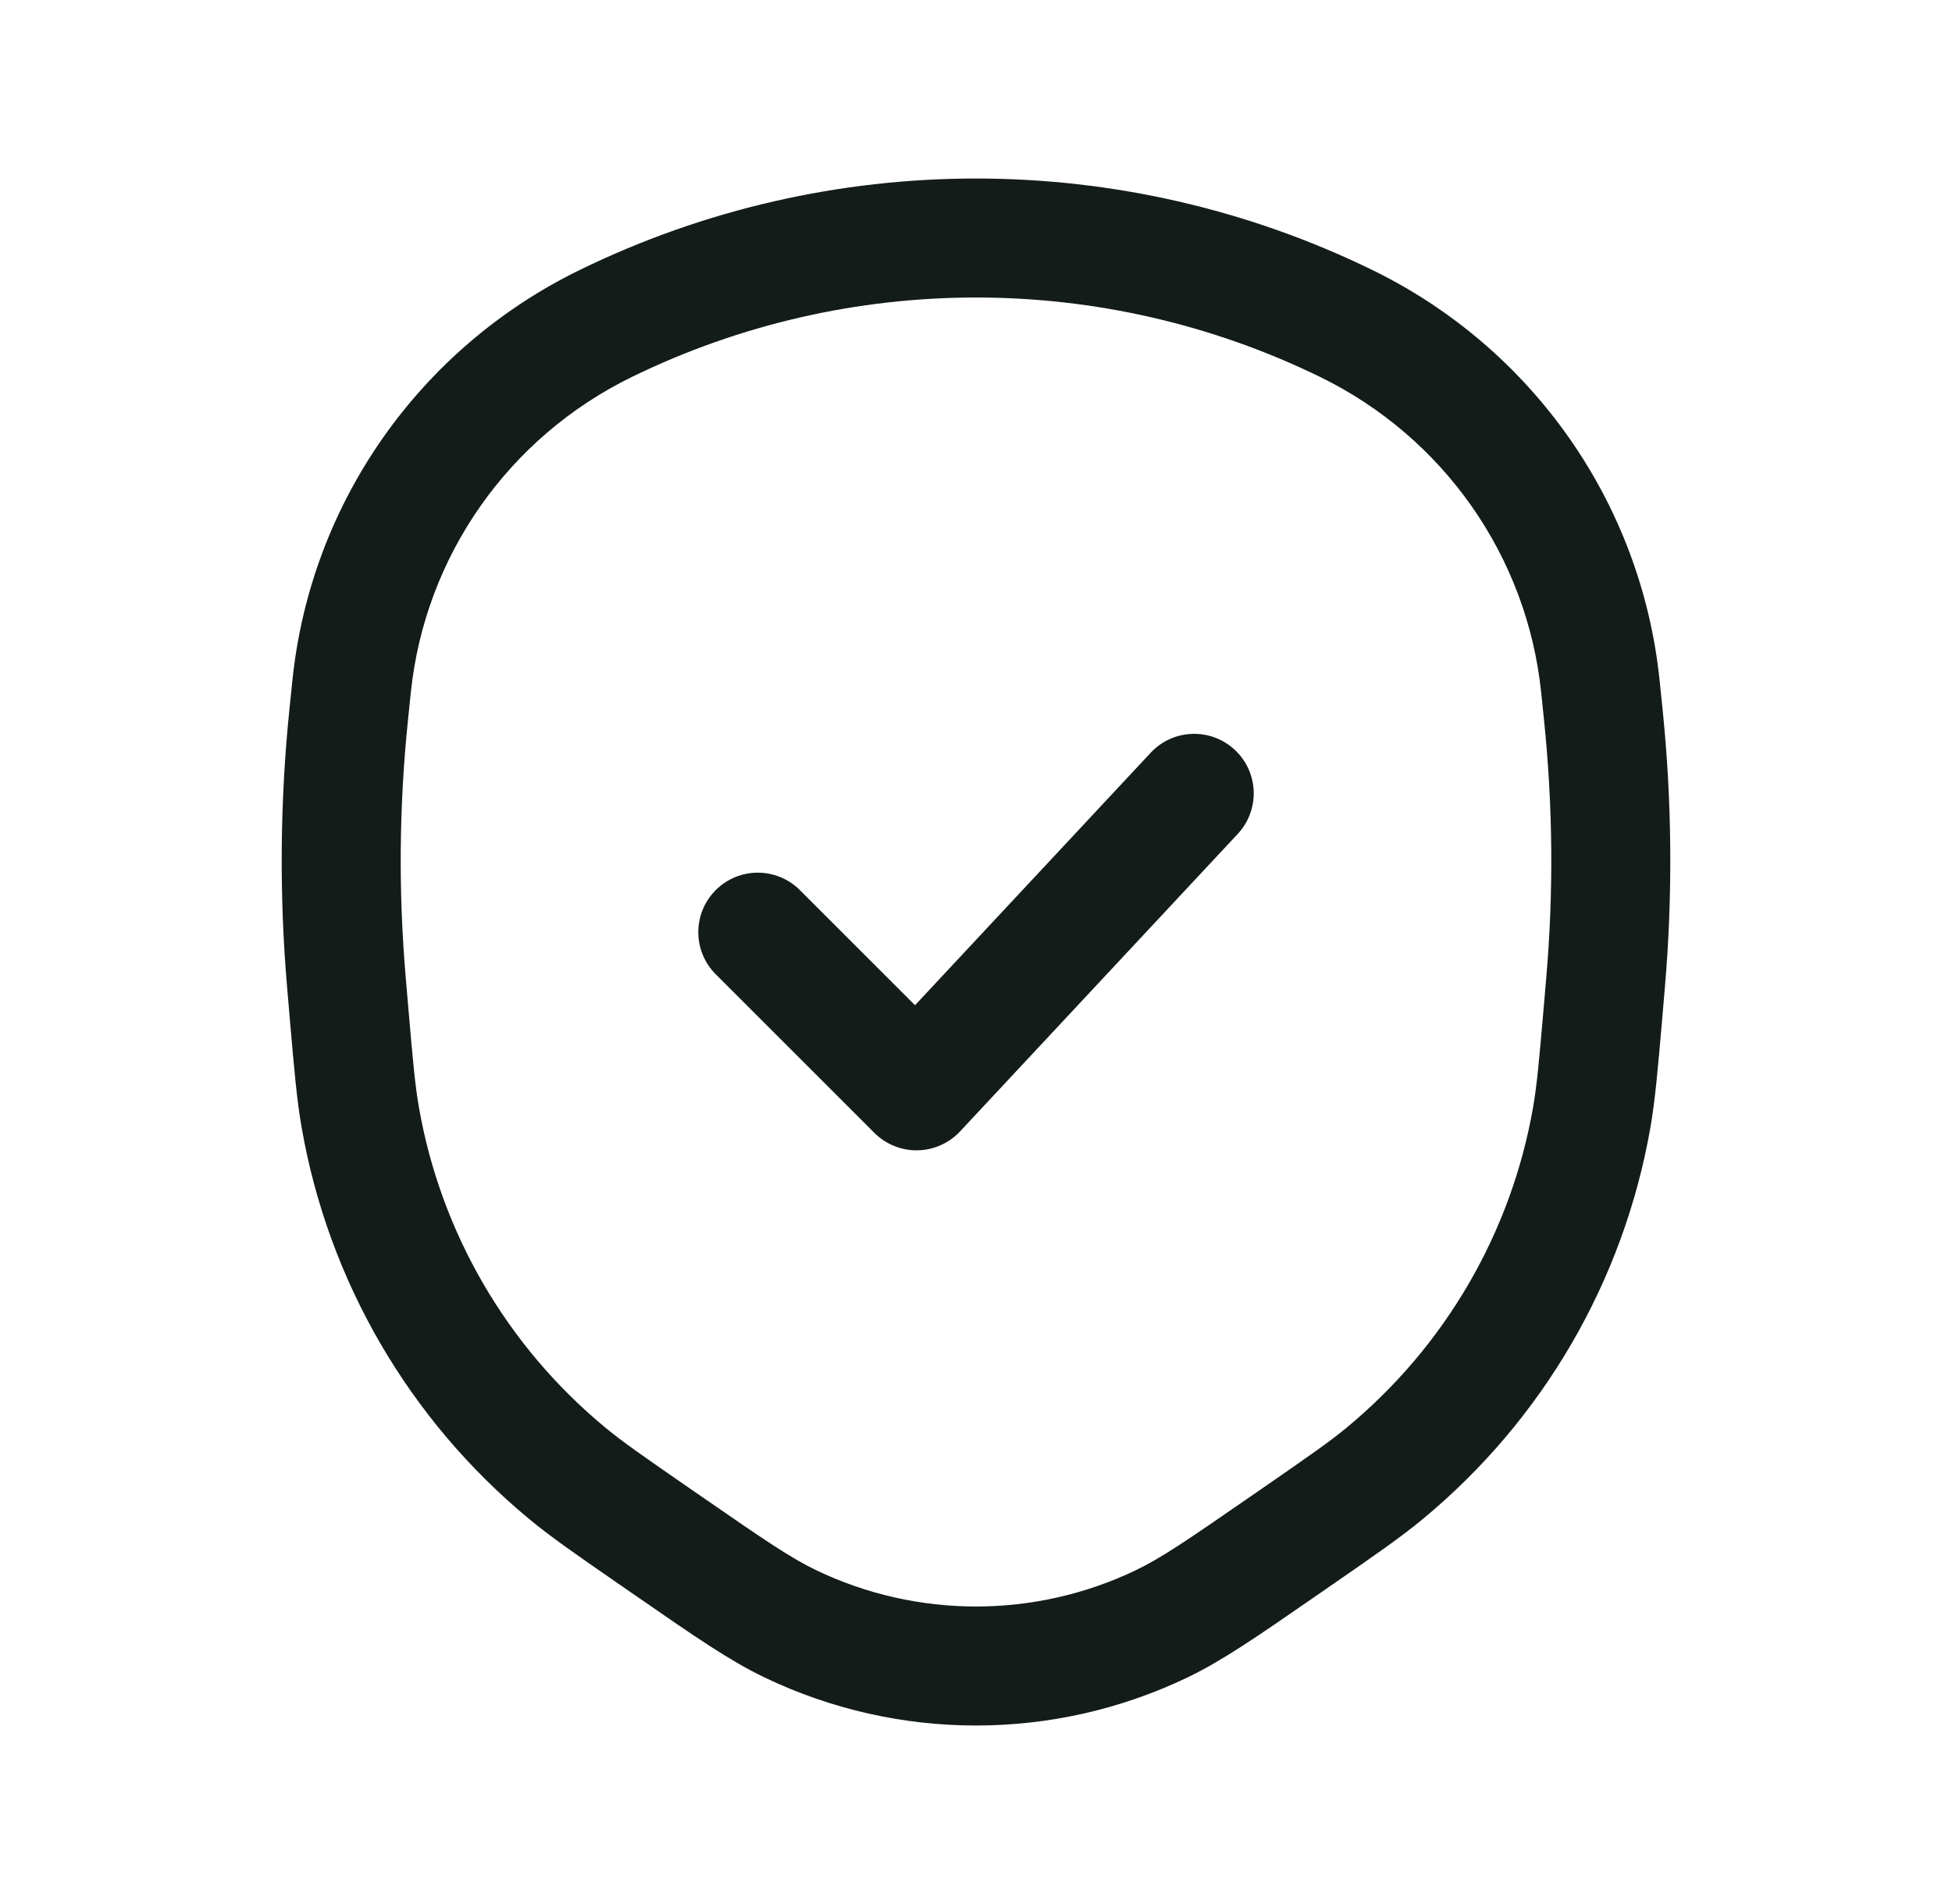
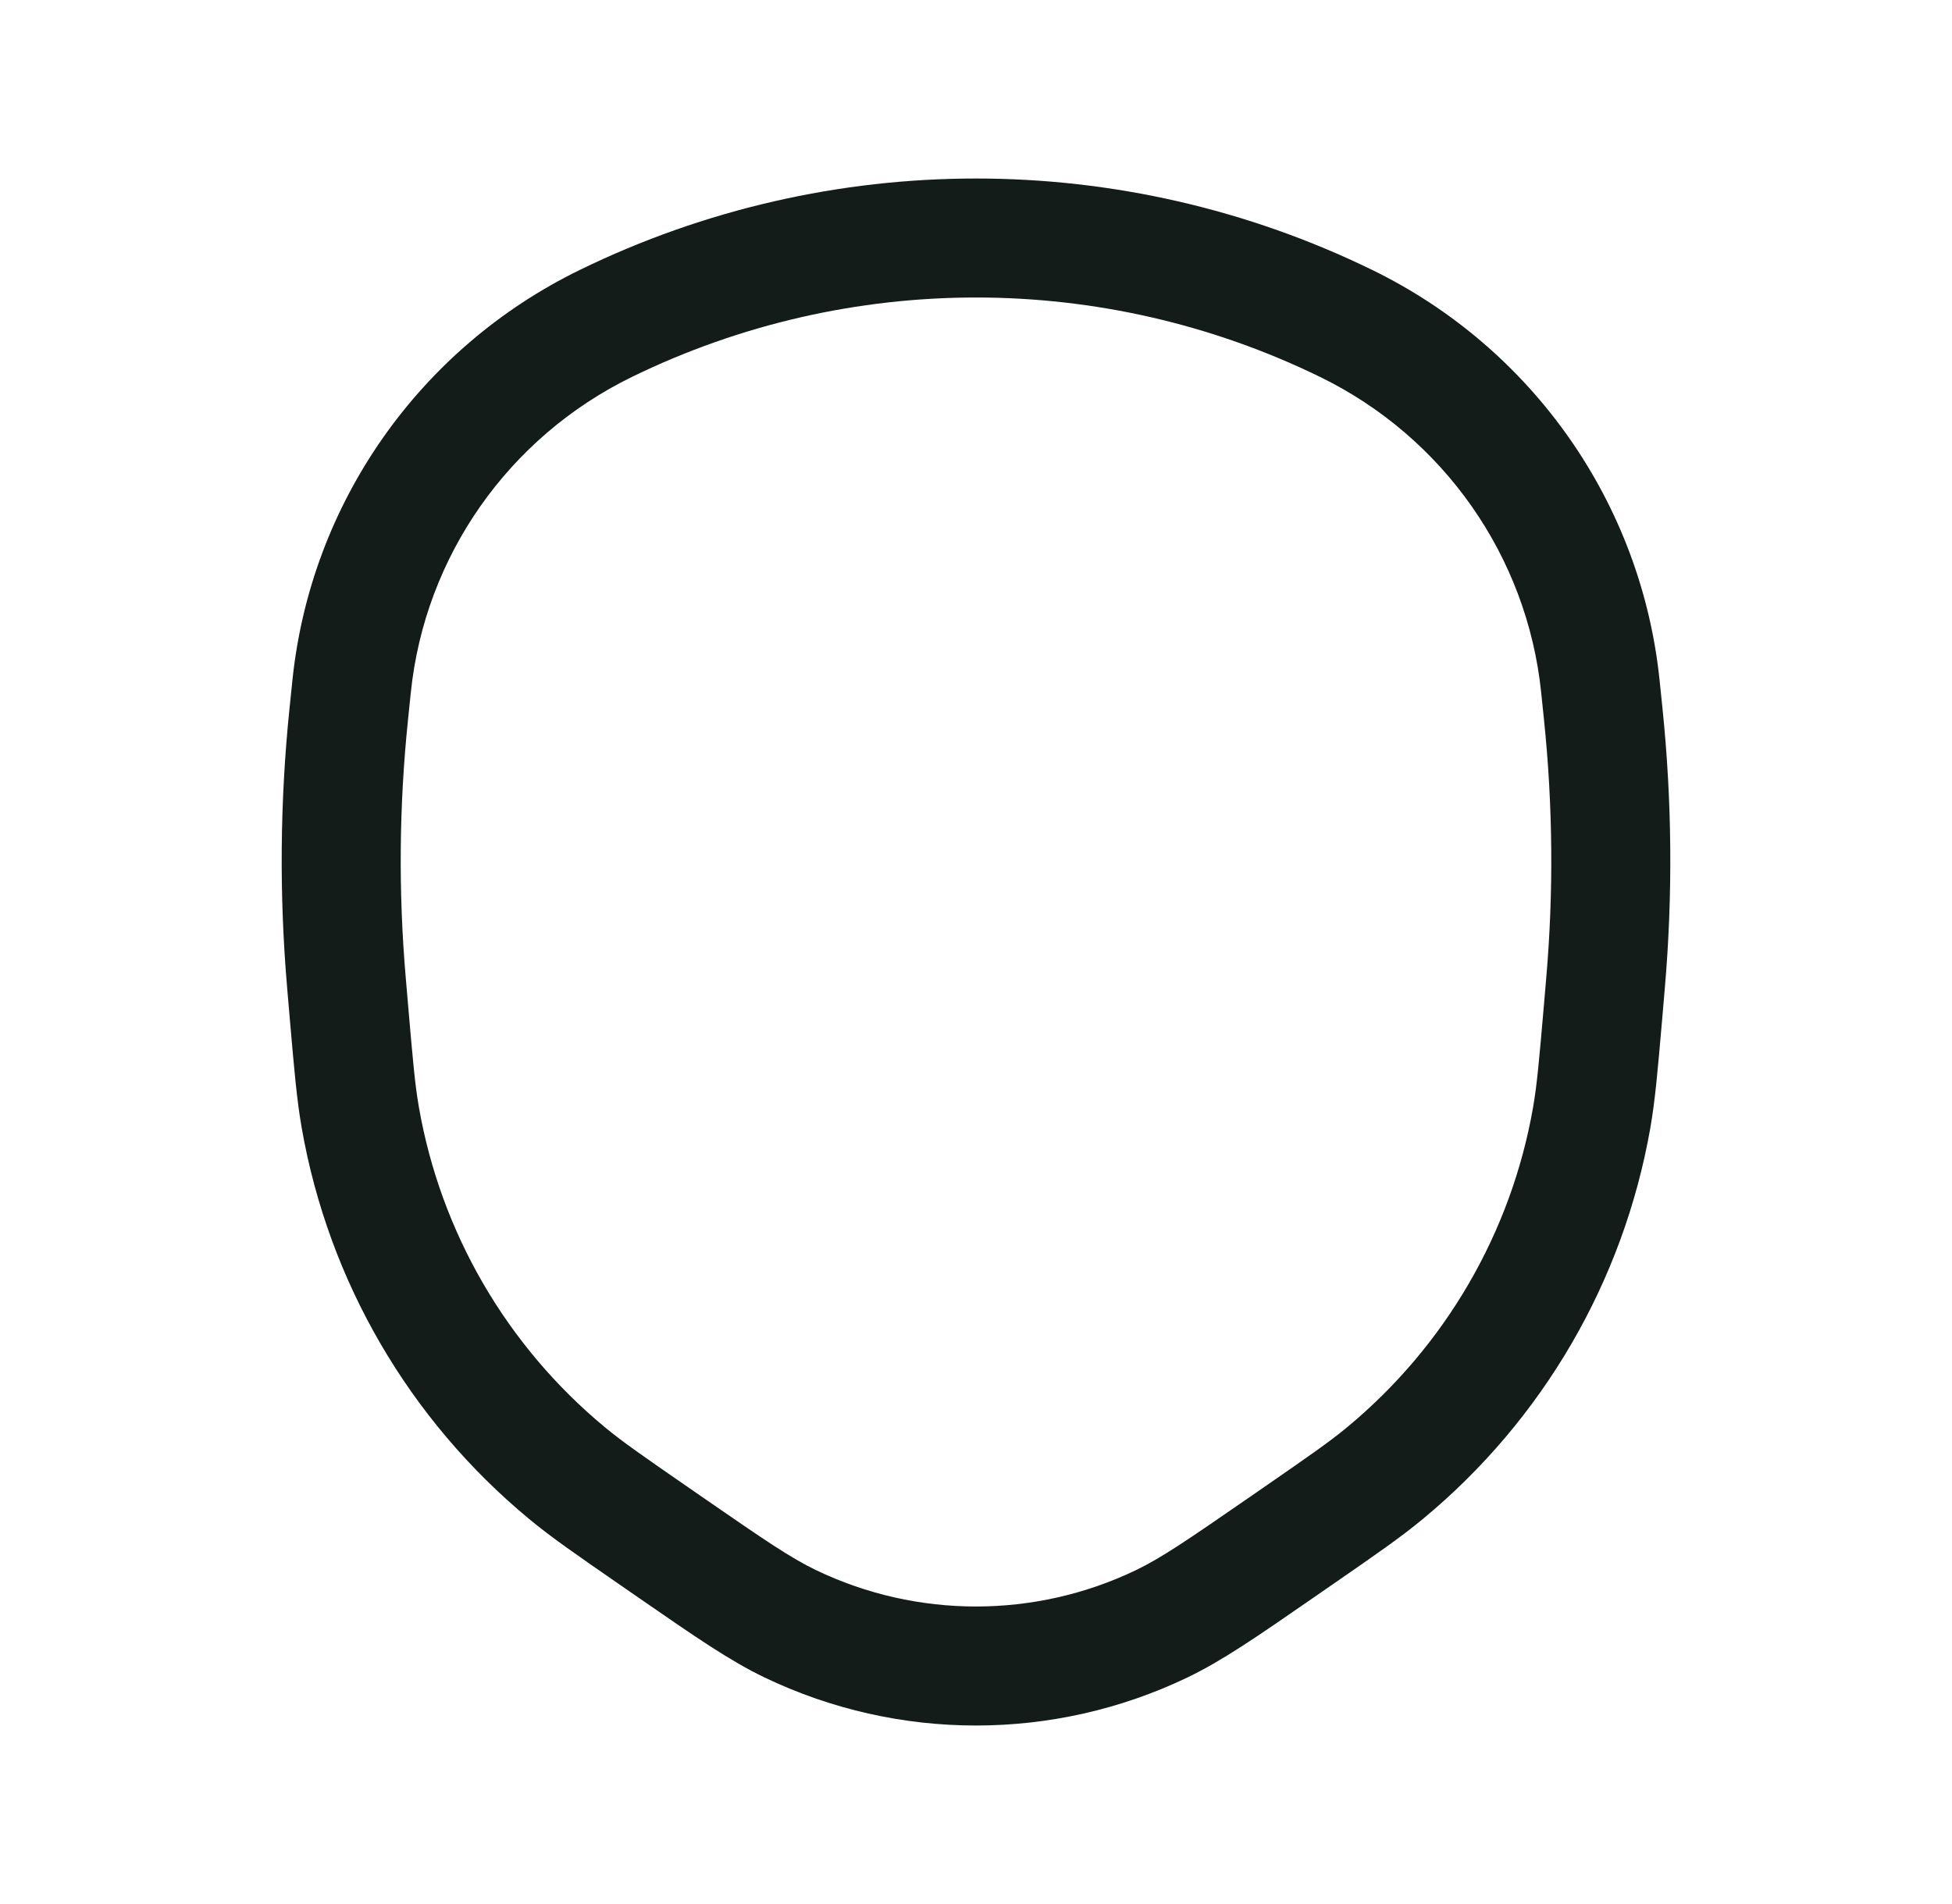
<svg xmlns="http://www.w3.org/2000/svg" width="41" height="40" viewBox="0 0 41 40" fill="none">
  <path fill-rule="evenodd" clip-rule="evenodd" d="M12.178 5.671C17.427 3.11 23.573 3.11 28.822 5.671C32.191 7.314 34.474 10.571 34.858 14.29L34.918 14.872C35.12 16.829 35.137 18.801 34.968 20.761L34.912 21.416C34.819 22.489 34.766 23.108 34.663 23.7C34.099 26.913 32.408 29.822 29.891 31.907C29.428 32.291 28.915 32.646 28.026 33.261L27.569 33.577C26.385 34.396 25.669 34.891 24.938 35.242C22.133 36.586 18.867 36.586 16.062 35.242C15.331 34.891 14.615 34.396 13.431 33.577L12.974 33.261C12.085 32.646 11.572 32.291 11.109 31.907C8.592 29.822 6.901 26.913 6.338 23.7C6.234 23.108 6.181 22.489 6.088 21.416L6.032 20.761C5.863 18.801 5.88 16.829 6.082 14.872L6.142 14.29C6.526 10.571 8.809 7.314 12.178 5.671ZM14.451 31.243L14.752 31.451C16.068 32.361 16.613 32.733 17.143 32.987C19.264 34.004 21.736 34.004 23.857 32.987C24.387 32.733 24.932 32.361 26.248 31.451L26.549 31.243C27.509 30.579 27.927 30.289 28.296 29.983C30.357 28.275 31.74 25.895 32.2 23.268C32.282 22.798 32.327 22.293 32.427 21.134L32.477 20.547C32.633 18.743 32.617 16.929 32.431 15.129L32.371 14.547C32.076 11.691 30.322 9.185 27.726 7.918C23.168 5.694 17.832 5.694 13.274 7.918C10.678 9.185 8.924 11.691 8.629 14.547L8.569 15.129C8.383 16.929 8.367 18.743 8.523 20.547L8.573 21.134C8.673 22.293 8.717 22.798 8.8 23.268C9.26 25.895 10.643 28.275 12.704 29.983C13.073 30.289 13.491 30.579 14.451 31.243Z" fill="#131C19" />
-   <path fill-rule="evenodd" clip-rule="evenodd" d="M25.936 15.753C26.441 16.224 26.468 17.015 25.997 17.52L20.164 23.77C19.933 24.017 19.61 24.161 19.271 24.166C18.933 24.172 18.606 24.04 18.366 23.8L15.033 20.467C14.545 19.979 14.545 19.188 15.033 18.7C15.521 18.211 16.312 18.211 16.801 18.7L19.219 21.118L24.169 15.814C24.64 15.309 25.431 15.282 25.936 15.753Z" fill="#131C19" />
</svg>